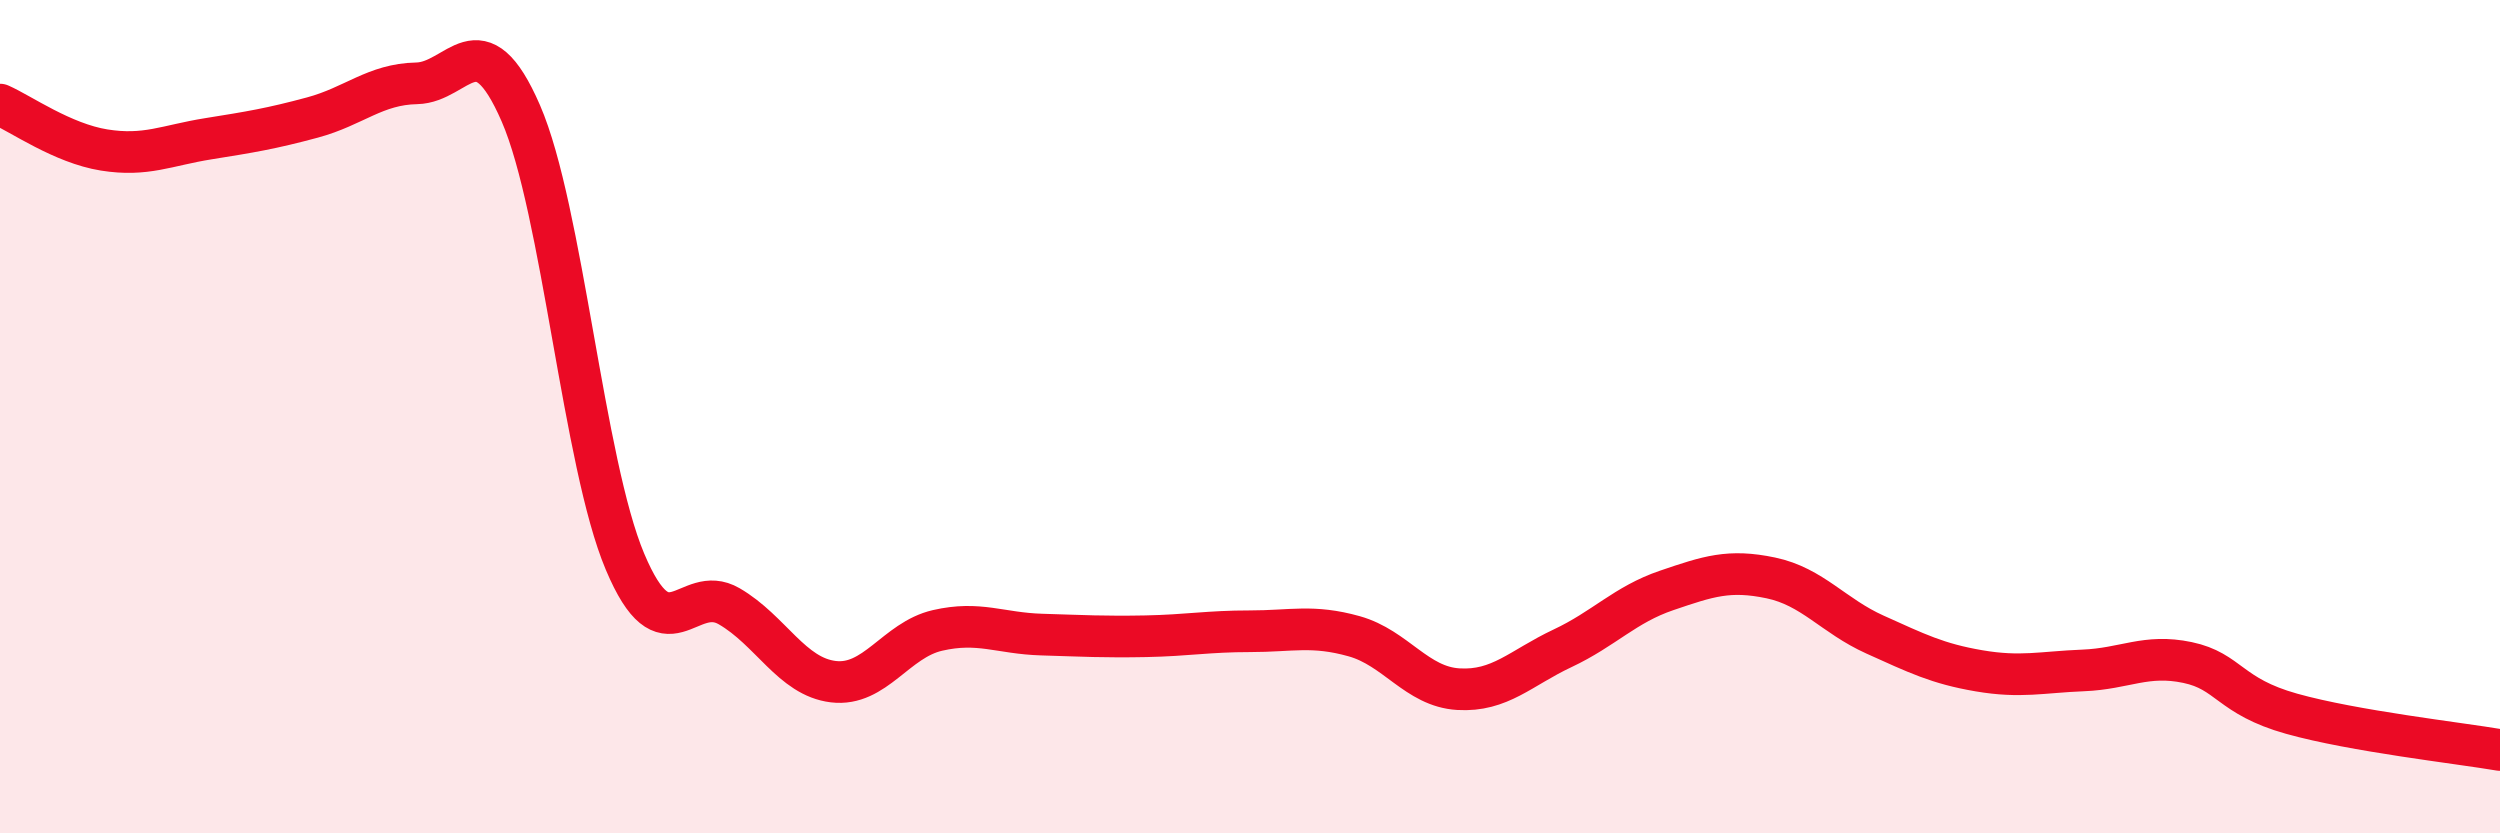
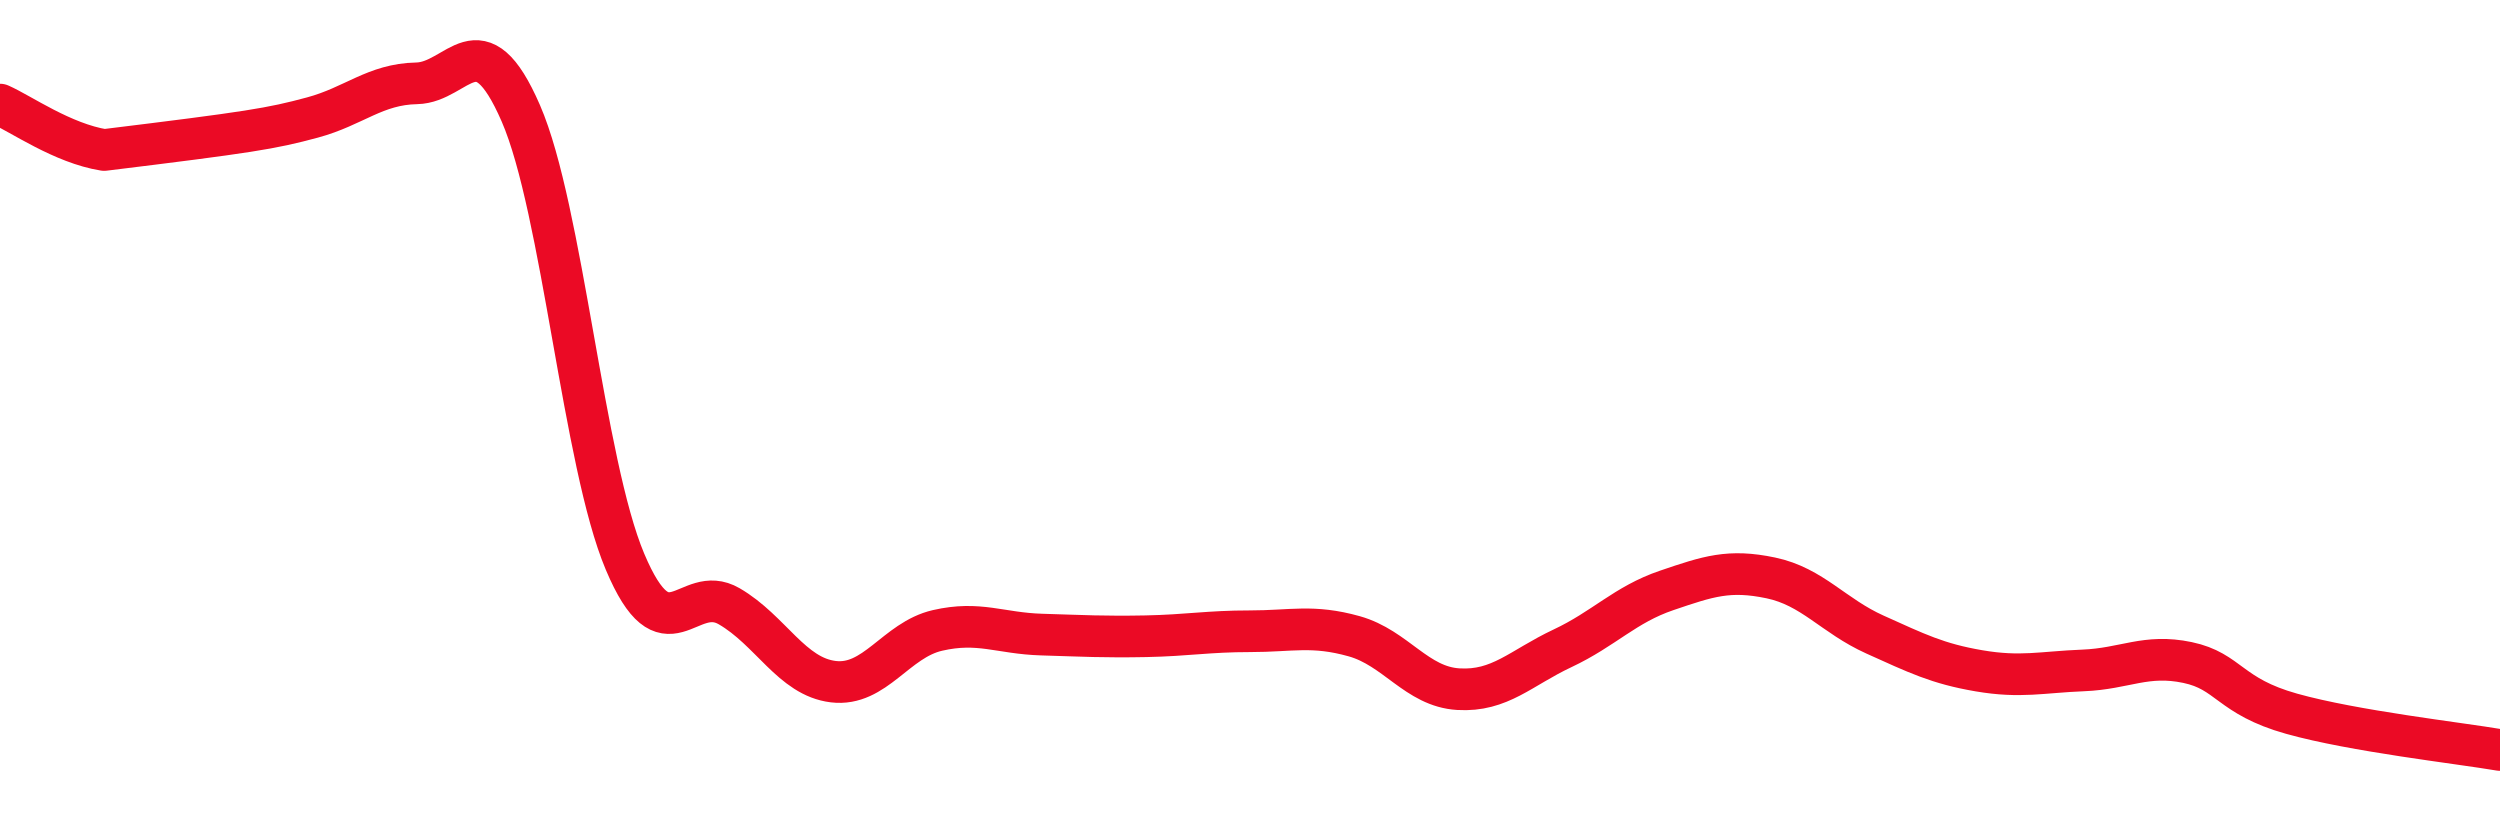
<svg xmlns="http://www.w3.org/2000/svg" width="60" height="20" viewBox="0 0 60 20">
-   <path d="M 0,2.51 C 0.5,2.73 1.5,3.44 2.5,3.6 C 3.5,3.76 4,3.49 5,3.33 C 6,3.17 6.5,3.09 7.5,2.82 C 8.5,2.55 9,2.02 10,2 C 11,1.98 11.5,0.42 12.5,2.72 C 13.5,5.02 14,11.11 15,13.48 C 16,15.85 16.5,13.97 17.5,14.55 C 18.5,15.13 19,16.24 20,16.36 C 21,16.48 21.5,15.36 22.5,15.13 C 23.5,14.9 24,15.2 25,15.23 C 26,15.26 26.5,15.29 27.5,15.27 C 28.5,15.25 29,15.15 30,15.15 C 31,15.15 31.5,14.99 32.5,15.27 C 33.5,15.55 34,16.48 35,16.54 C 36,16.6 36.5,16.03 37.5,15.56 C 38.5,15.09 39,14.51 40,14.17 C 41,13.83 41.5,13.66 42.5,13.87 C 43.5,14.08 44,14.78 45,15.23 C 46,15.68 46.5,15.93 47.5,16.1 C 48.5,16.27 49,16.13 50,16.09 C 51,16.05 51.5,15.69 52.5,15.9 C 53.5,16.11 53.5,16.71 55,17.13 C 56.5,17.55 59,17.83 60,18L60 20L0 20Z" fill="#EB0A25" opacity="0.1" stroke-linecap="round" stroke-linejoin="round" />
-   <path d="M 0,2.51 C 0.5,2.73 1.5,3.44 2.5,3.6 C 3.5,3.76 4,3.49 5,3.33 C 6,3.17 6.5,3.09 7.5,2.82 C 8.5,2.55 9,2.02 10,2 C 11,1.98 11.5,0.42 12.5,2.72 C 13.5,5.02 14,11.11 15,13.48 C 16,15.85 16.5,13.97 17.5,14.55 C 18.5,15.13 19,16.24 20,16.36 C 21,16.48 21.5,15.36 22.5,15.13 C 23.5,14.9 24,15.2 25,15.23 C 26,15.26 26.5,15.29 27.5,15.27 C 28.5,15.25 29,15.15 30,15.15 C 31,15.15 31.5,14.99 32.5,15.27 C 33.5,15.55 34,16.48 35,16.54 C 36,16.6 36.5,16.03 37.5,15.56 C 38.5,15.09 39,14.51 40,14.17 C 41,13.83 41.5,13.66 42.5,13.87 C 43.5,14.08 44,14.78 45,15.23 C 46,15.68 46.5,15.93 47.5,16.1 C 48.5,16.27 49,16.13 50,16.09 C 51,16.05 51.5,15.69 52.5,15.9 C 53.5,16.11 53.5,16.71 55,17.13 C 56.5,17.55 59,17.83 60,18" stroke="#EB0A25" stroke-width="1" fill="none" stroke-linecap="round" stroke-linejoin="round" />
+   <path d="M 0,2.51 C 0.5,2.73 1.5,3.44 2.5,3.6 C 6,3.17 6.5,3.09 7.5,2.82 C 8.5,2.55 9,2.02 10,2 C 11,1.98 11.5,0.42 12.5,2.72 C 13.5,5.02 14,11.11 15,13.48 C 16,15.85 16.5,13.97 17.5,14.55 C 18.5,15.13 19,16.24 20,16.36 C 21,16.48 21.5,15.36 22.5,15.13 C 23.5,14.9 24,15.2 25,15.23 C 26,15.26 26.5,15.29 27.5,15.27 C 28.5,15.25 29,15.15 30,15.15 C 31,15.15 31.5,14.99 32.5,15.27 C 33.5,15.55 34,16.48 35,16.54 C 36,16.6 36.5,16.03 37.5,15.56 C 38.5,15.09 39,14.51 40,14.17 C 41,13.83 41.5,13.66 42.5,13.87 C 43.5,14.08 44,14.78 45,15.23 C 46,15.68 46.5,15.93 47.5,16.1 C 48.5,16.27 49,16.13 50,16.09 C 51,16.05 51.5,15.69 52.5,15.9 C 53.5,16.11 53.5,16.71 55,17.13 C 56.5,17.55 59,17.83 60,18" stroke="#EB0A25" stroke-width="1" fill="none" stroke-linecap="round" stroke-linejoin="round" />
</svg>